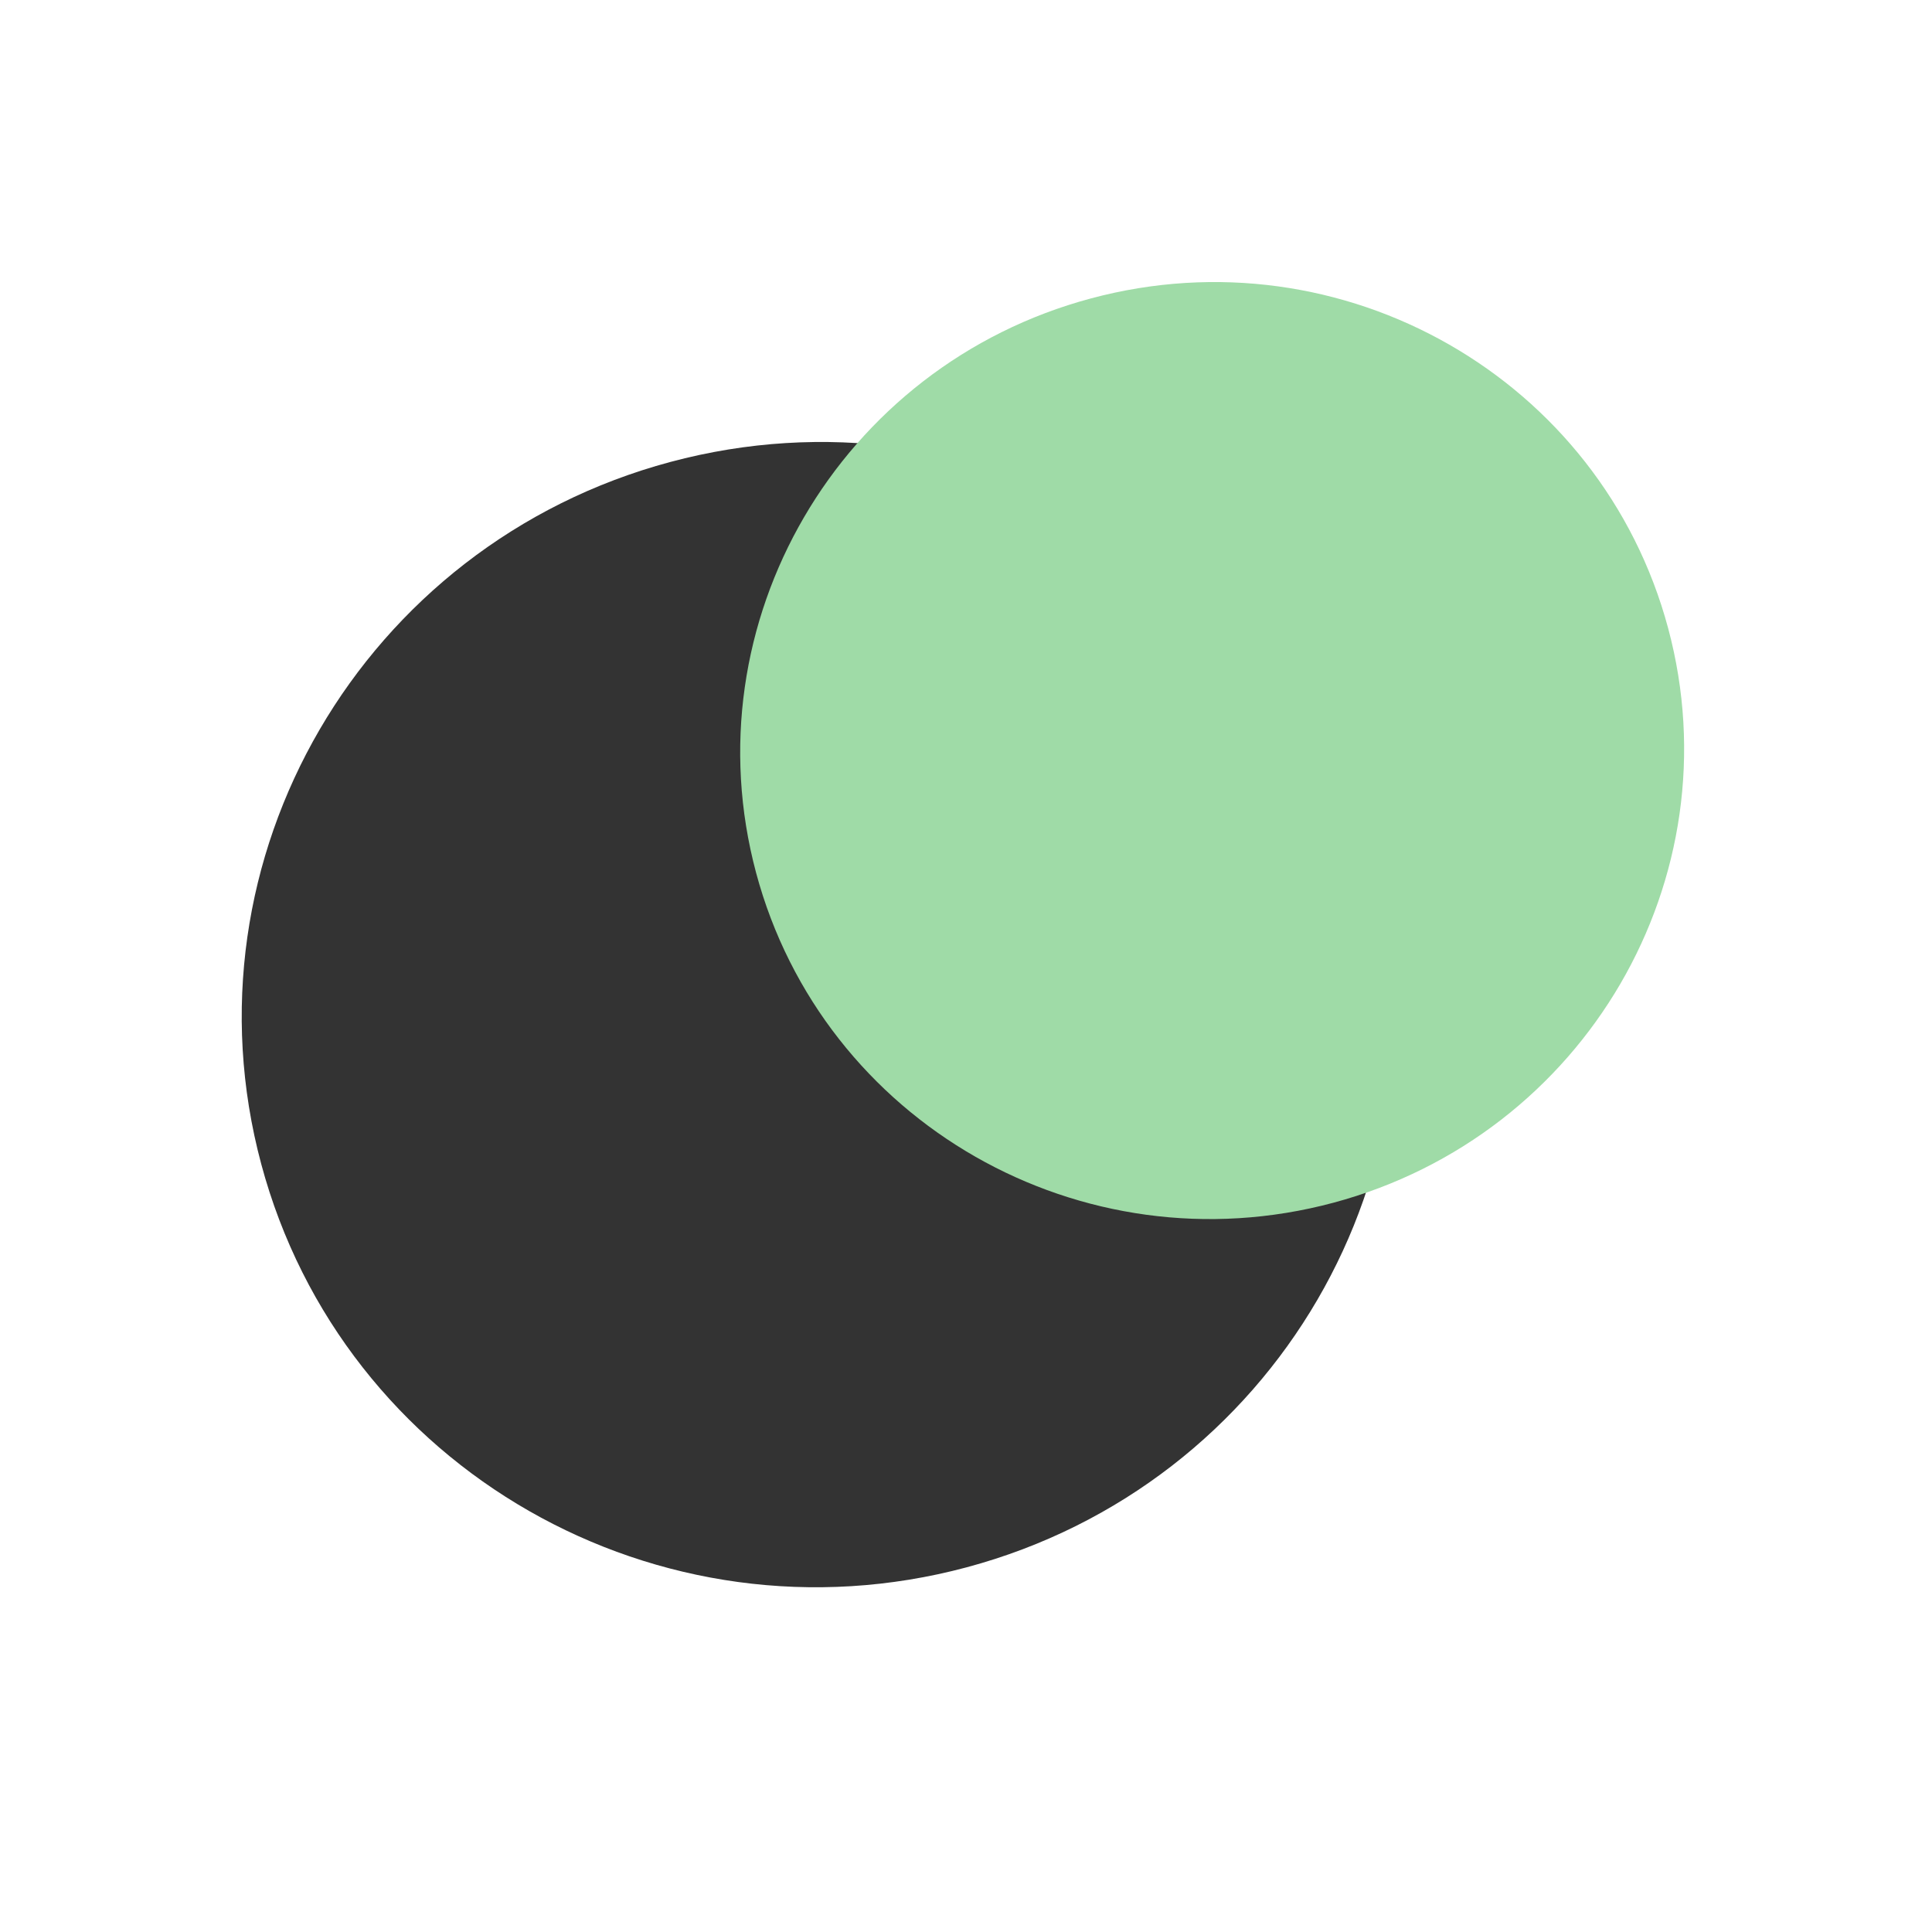
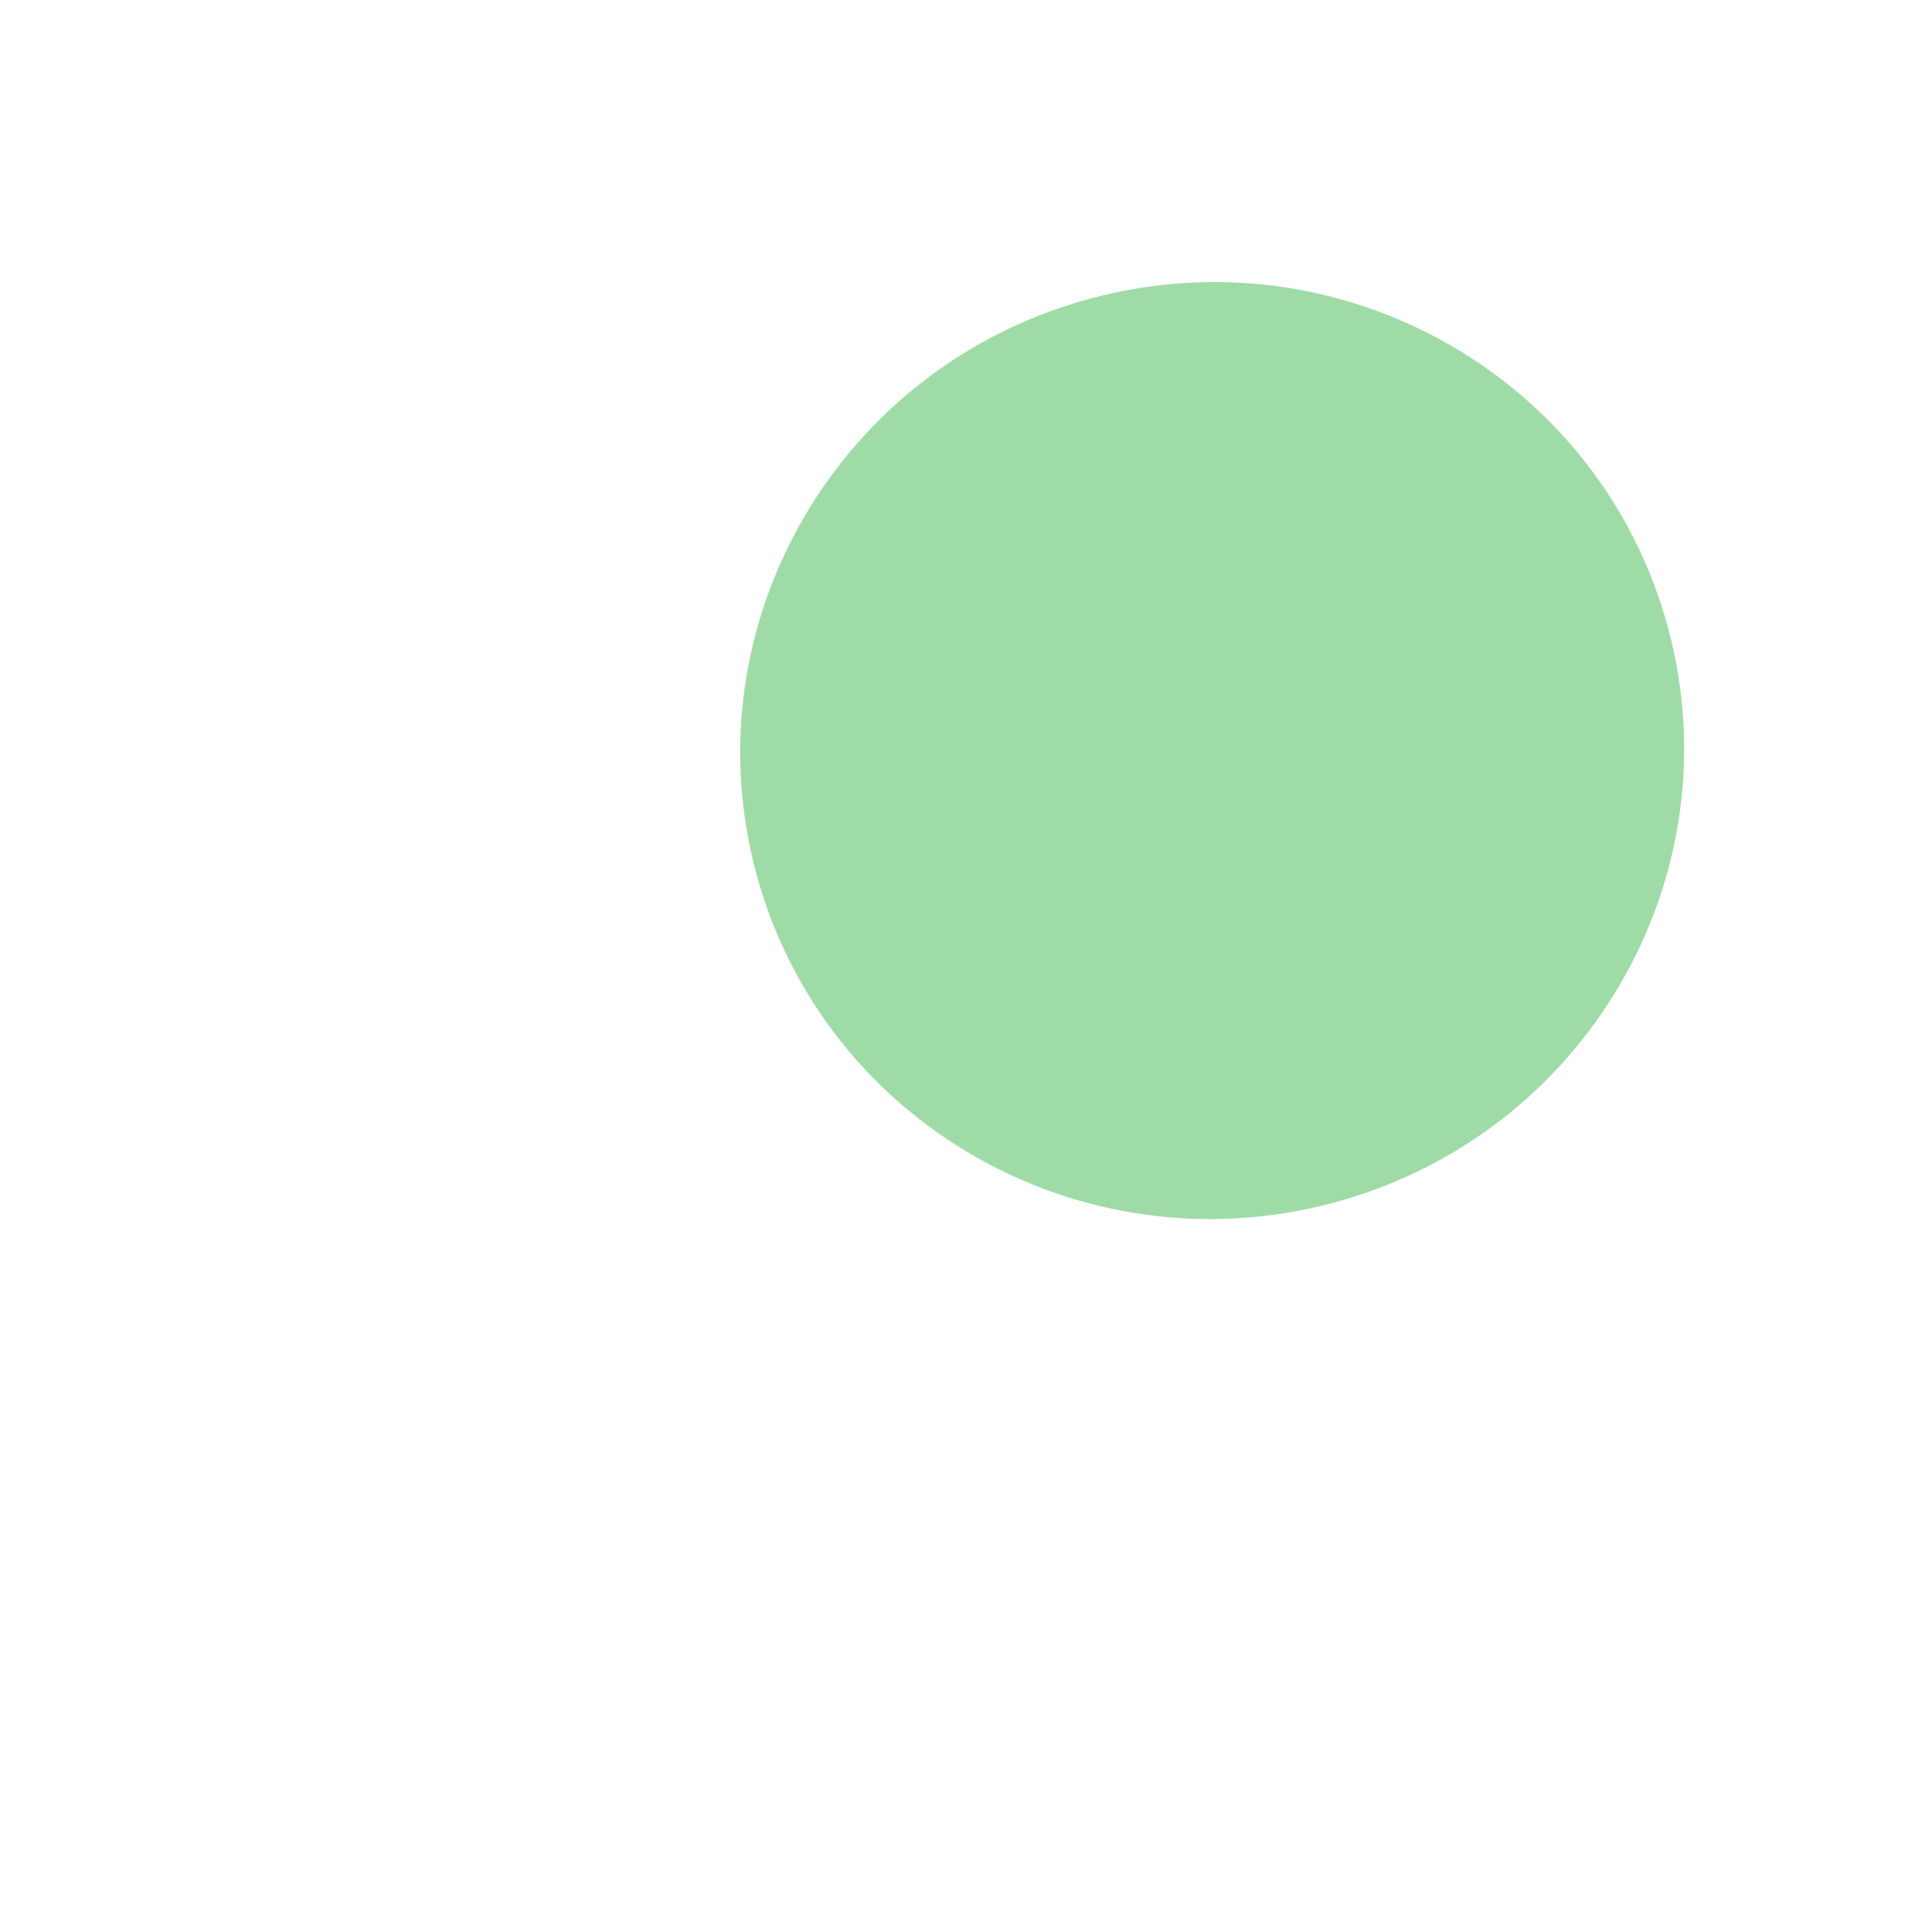
<svg xmlns="http://www.w3.org/2000/svg" width="20" height="20" viewBox="0 0 20 20" fill="none">
-   <path d="M10.006 16.225C13.193 15.371 15.09 12.117 14.243 8.957C13.397 5.798 10.127 3.928 6.94 4.782C3.754 5.636 1.857 8.89 2.704 12.049C3.55 15.209 6.82 17.078 10.006 16.225Z" fill="#333333" />
  <path d="M13.802 12.451C16.41 11.752 17.962 9.09 17.269 6.505C16.576 3.92 13.901 2.39 11.294 3.089C8.687 3.787 7.135 6.449 7.827 9.035C8.52 11.62 11.195 13.149 13.802 12.451Z" fill="#9FDBA7" />
</svg>